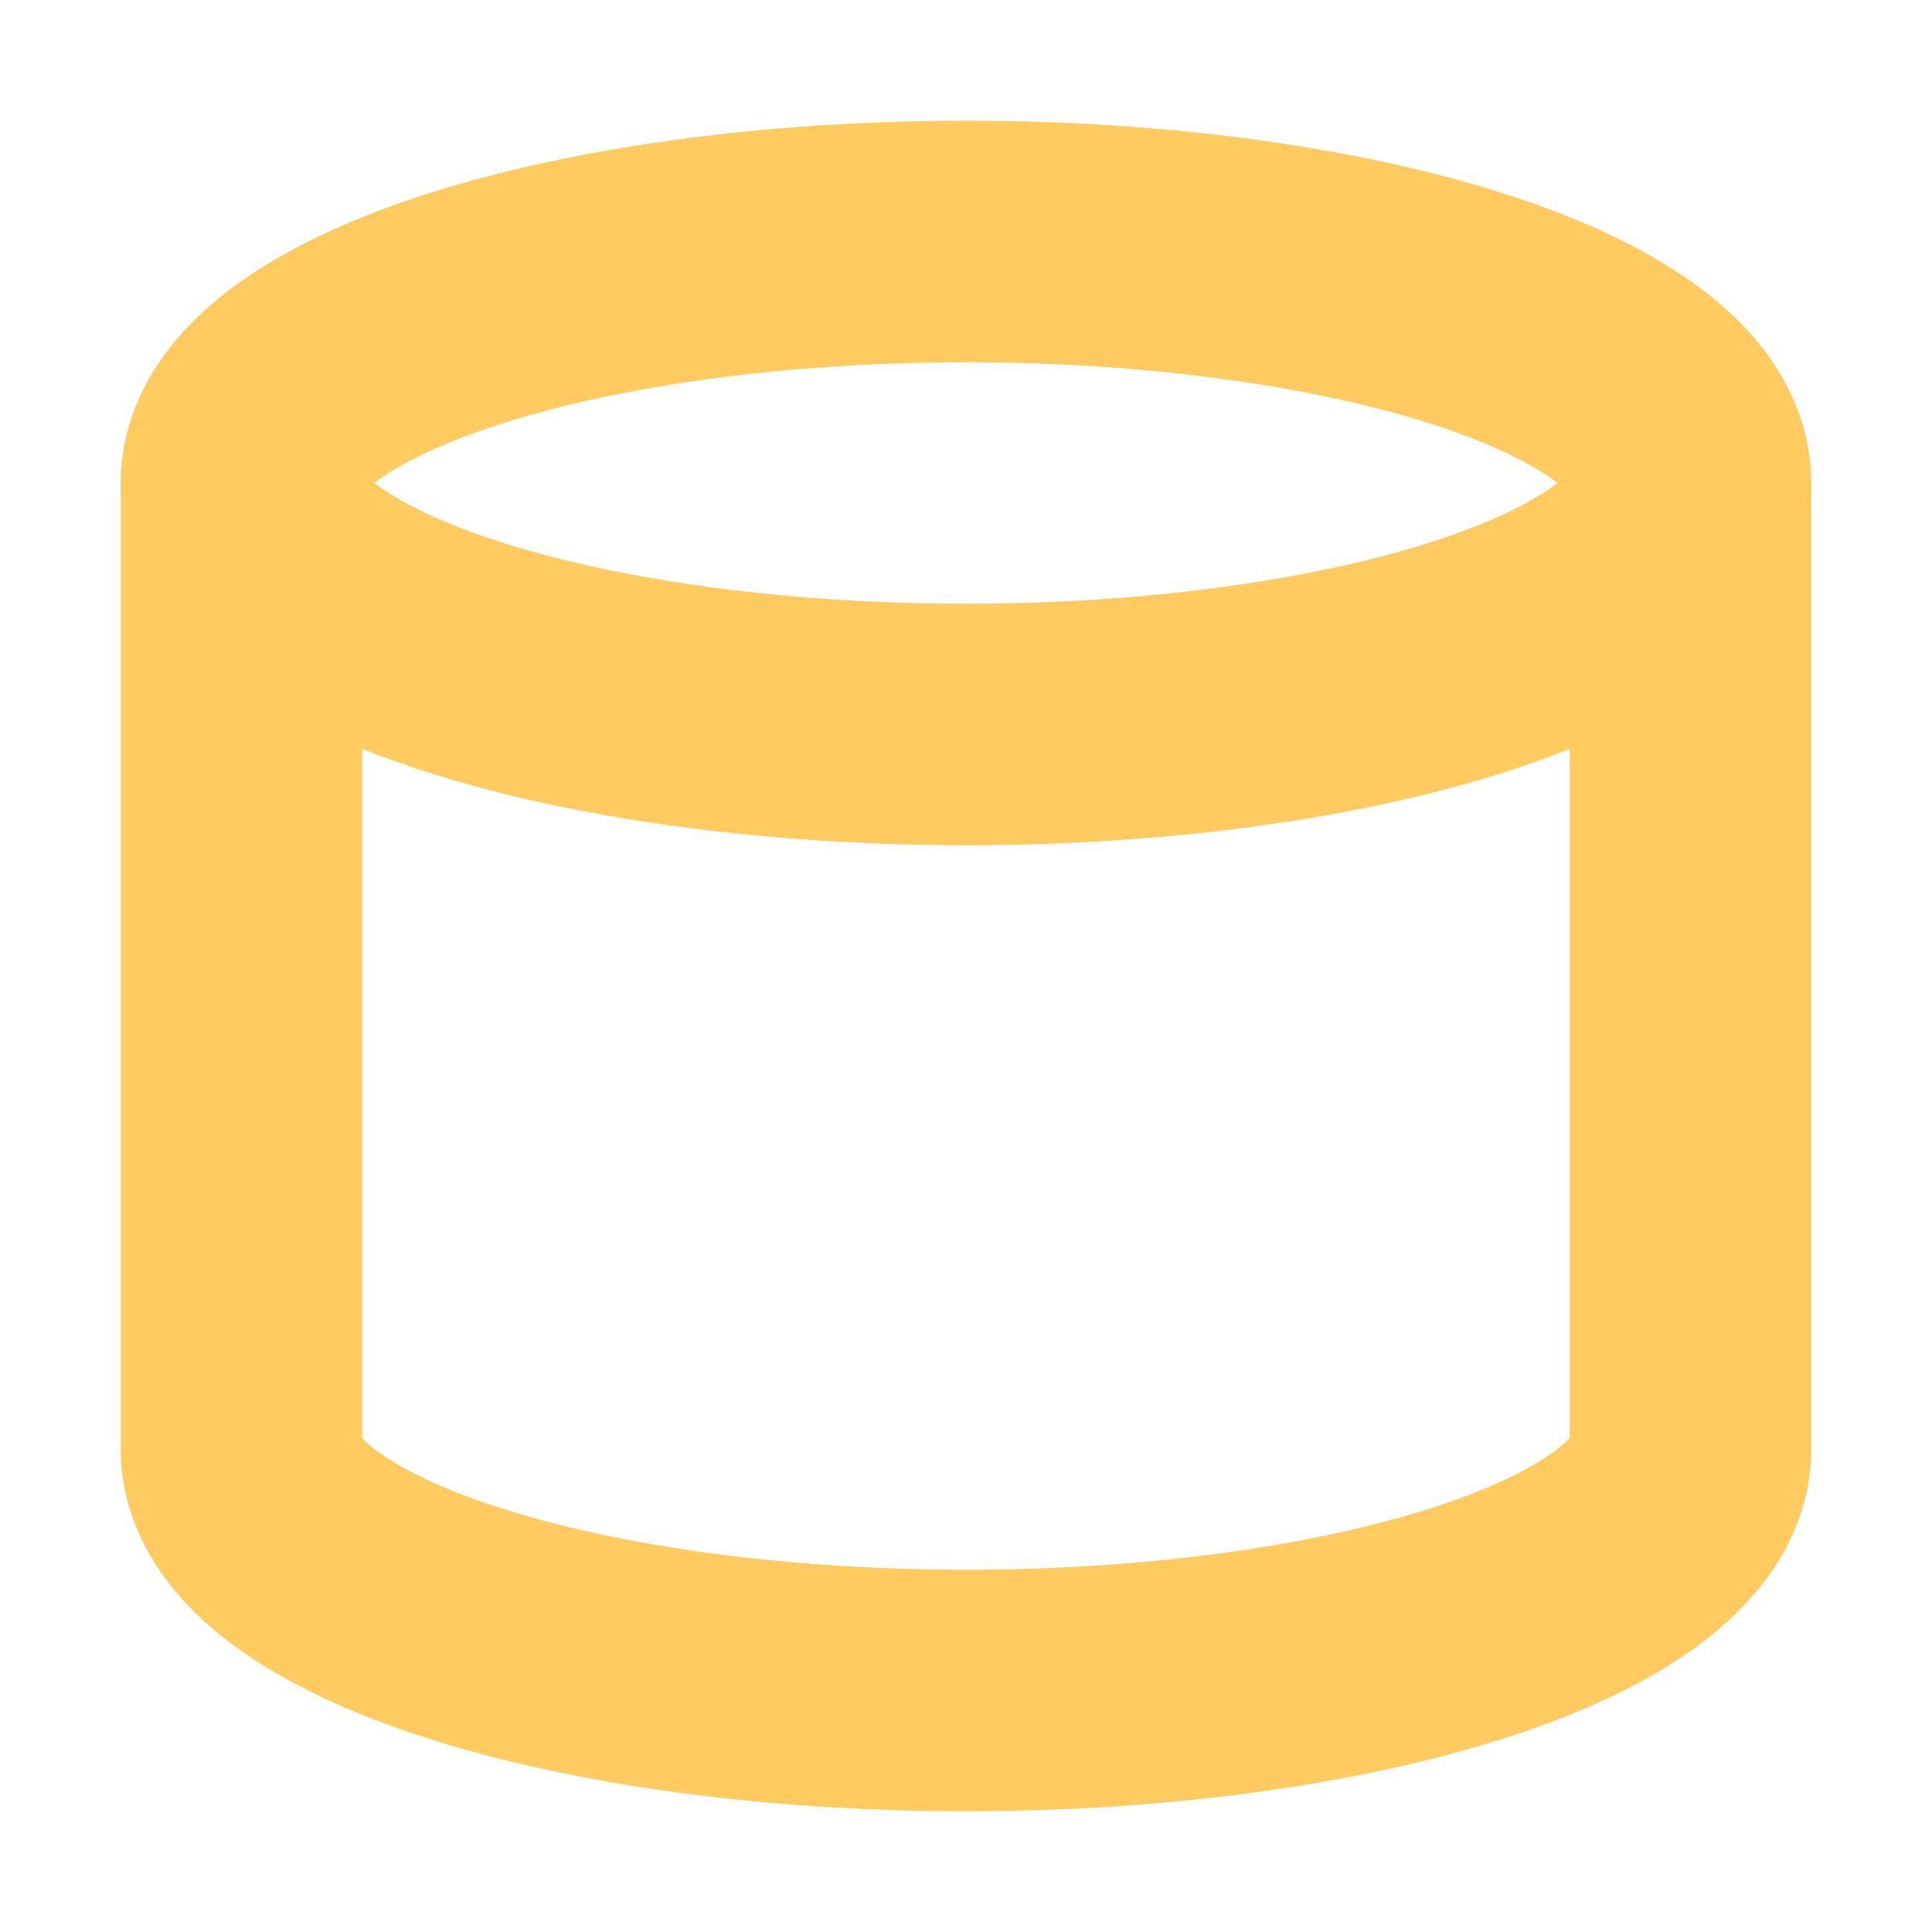
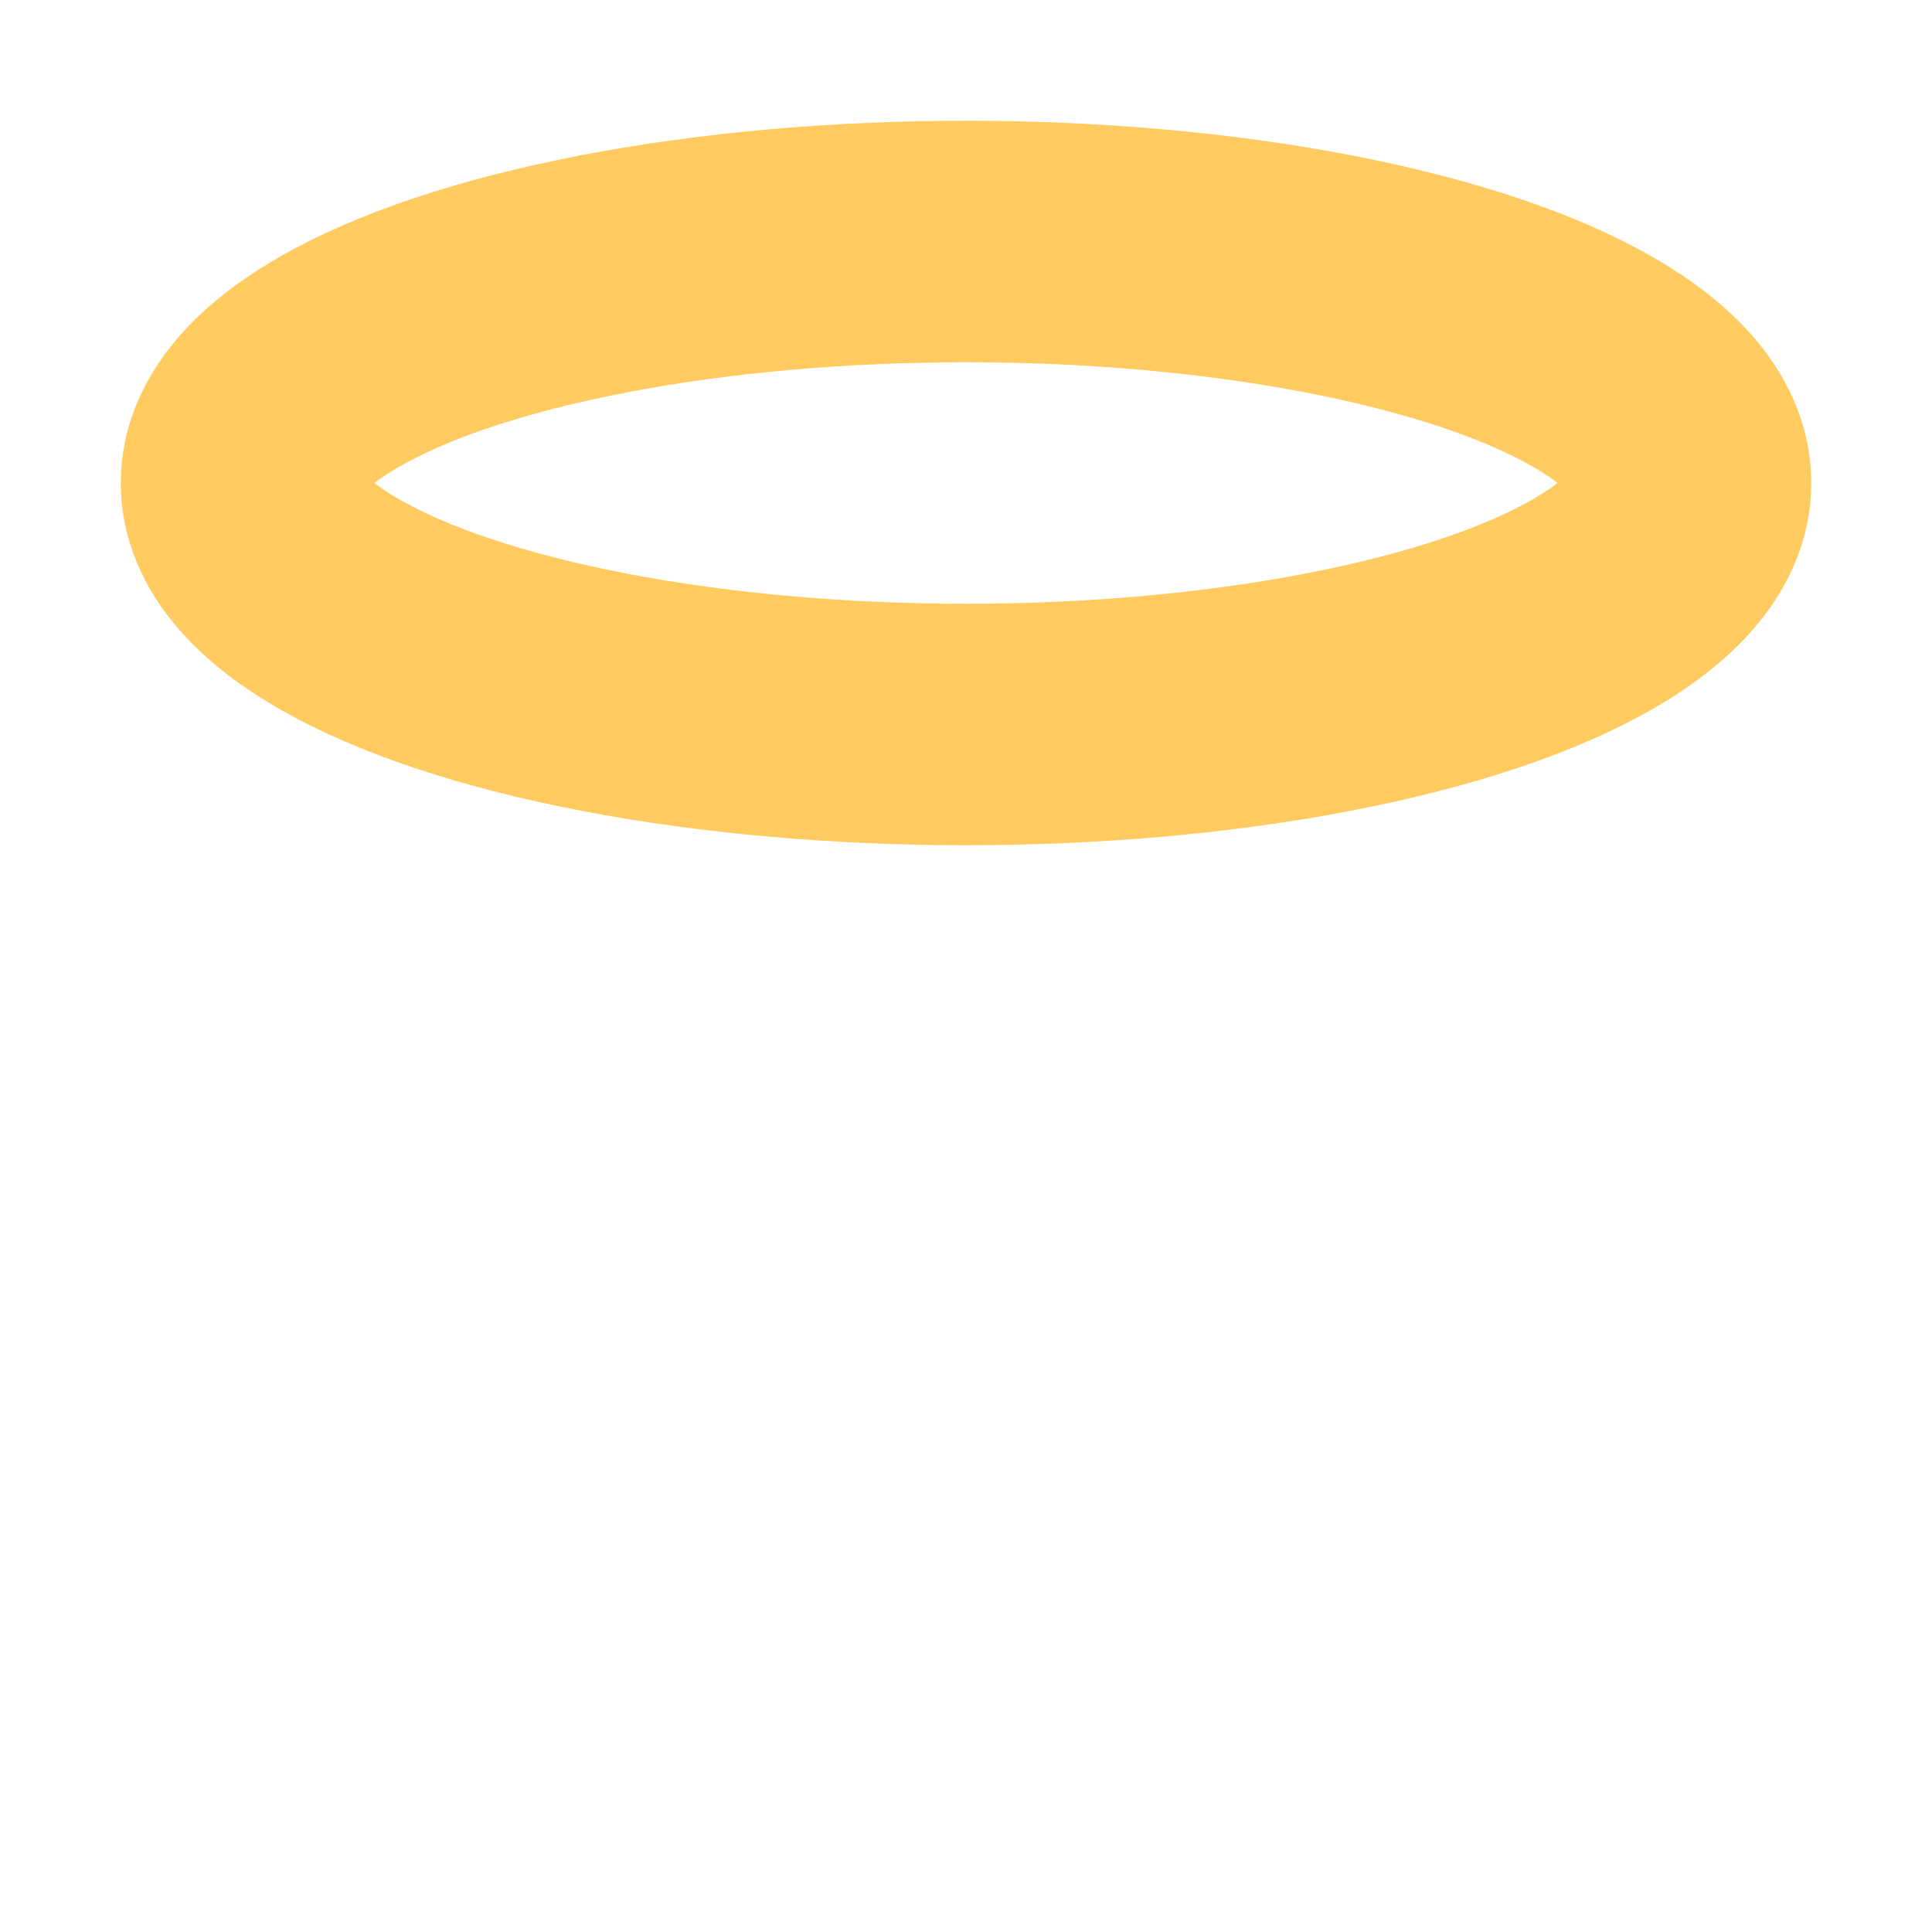
<svg xmlns="http://www.w3.org/2000/svg" height="16" viewBox="0 0 16 16" width="16">
  <g stroke-width="2" fill="none" stroke="#ffca5f">
    <ellipse cx="8" cy="4" rx="6" ry="2" />
-     <path d="M2 4v8a6 2 0 0 0 12 0V4" />
  </g>
</svg>